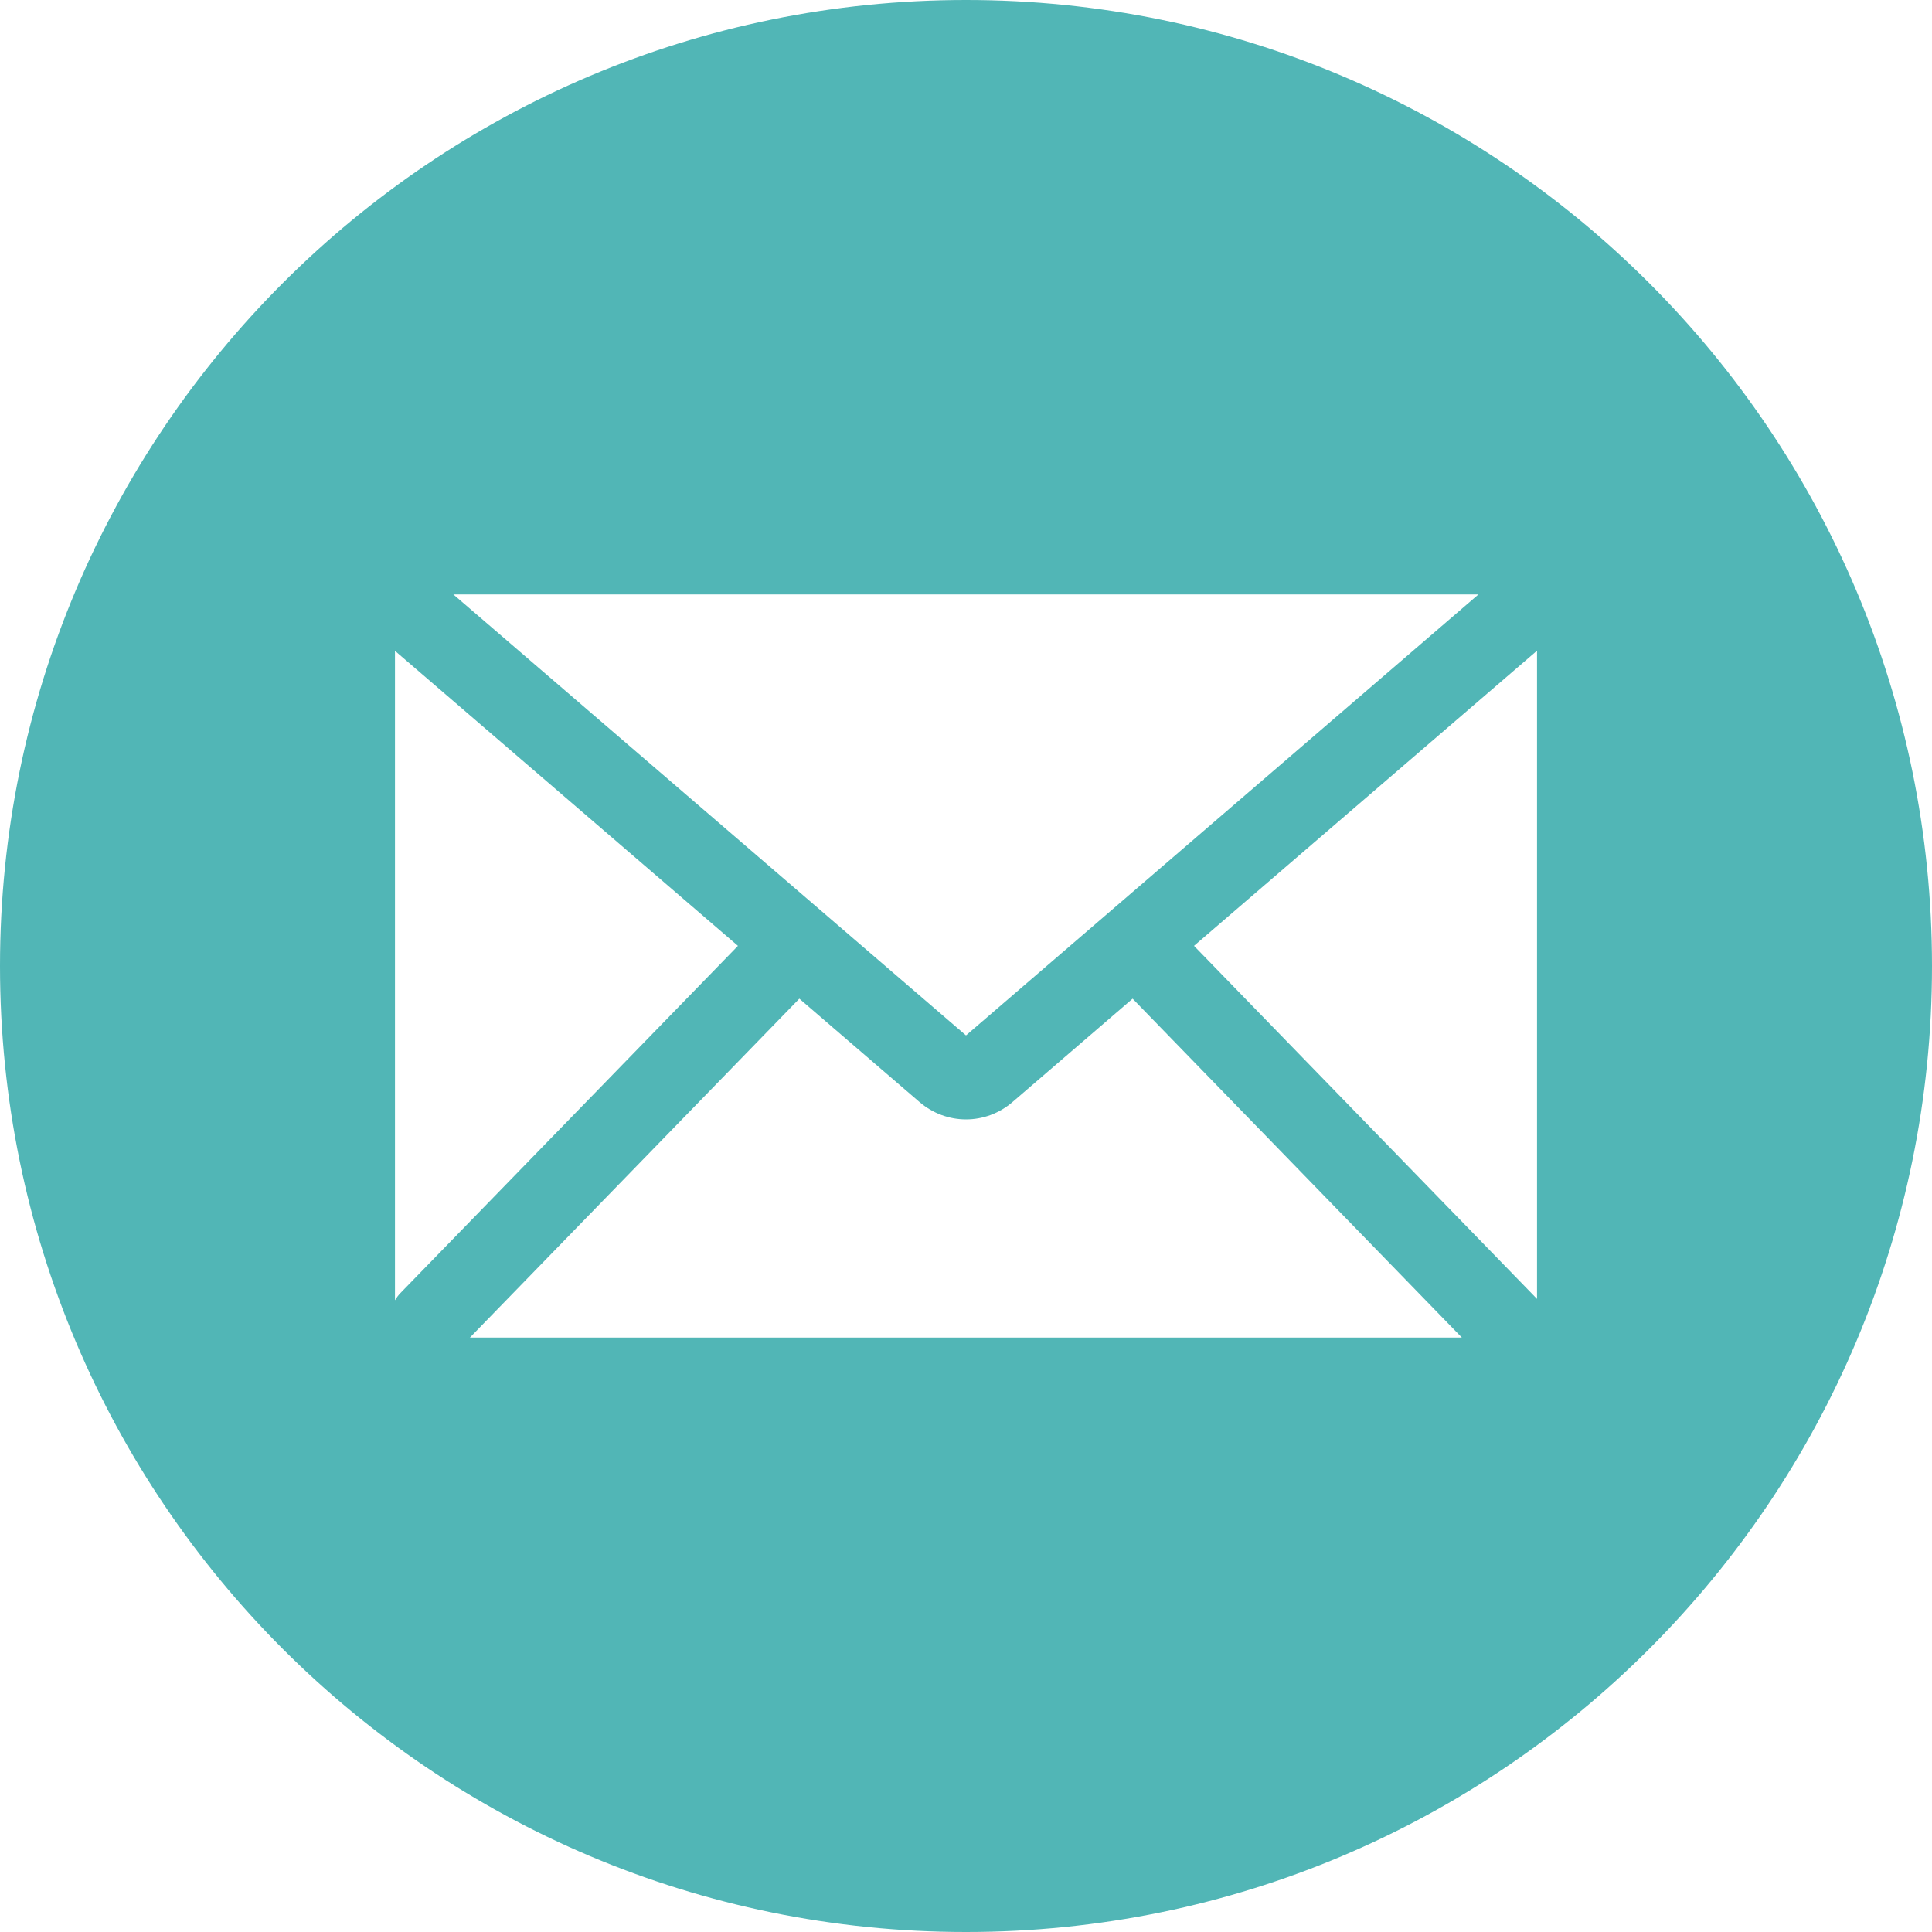
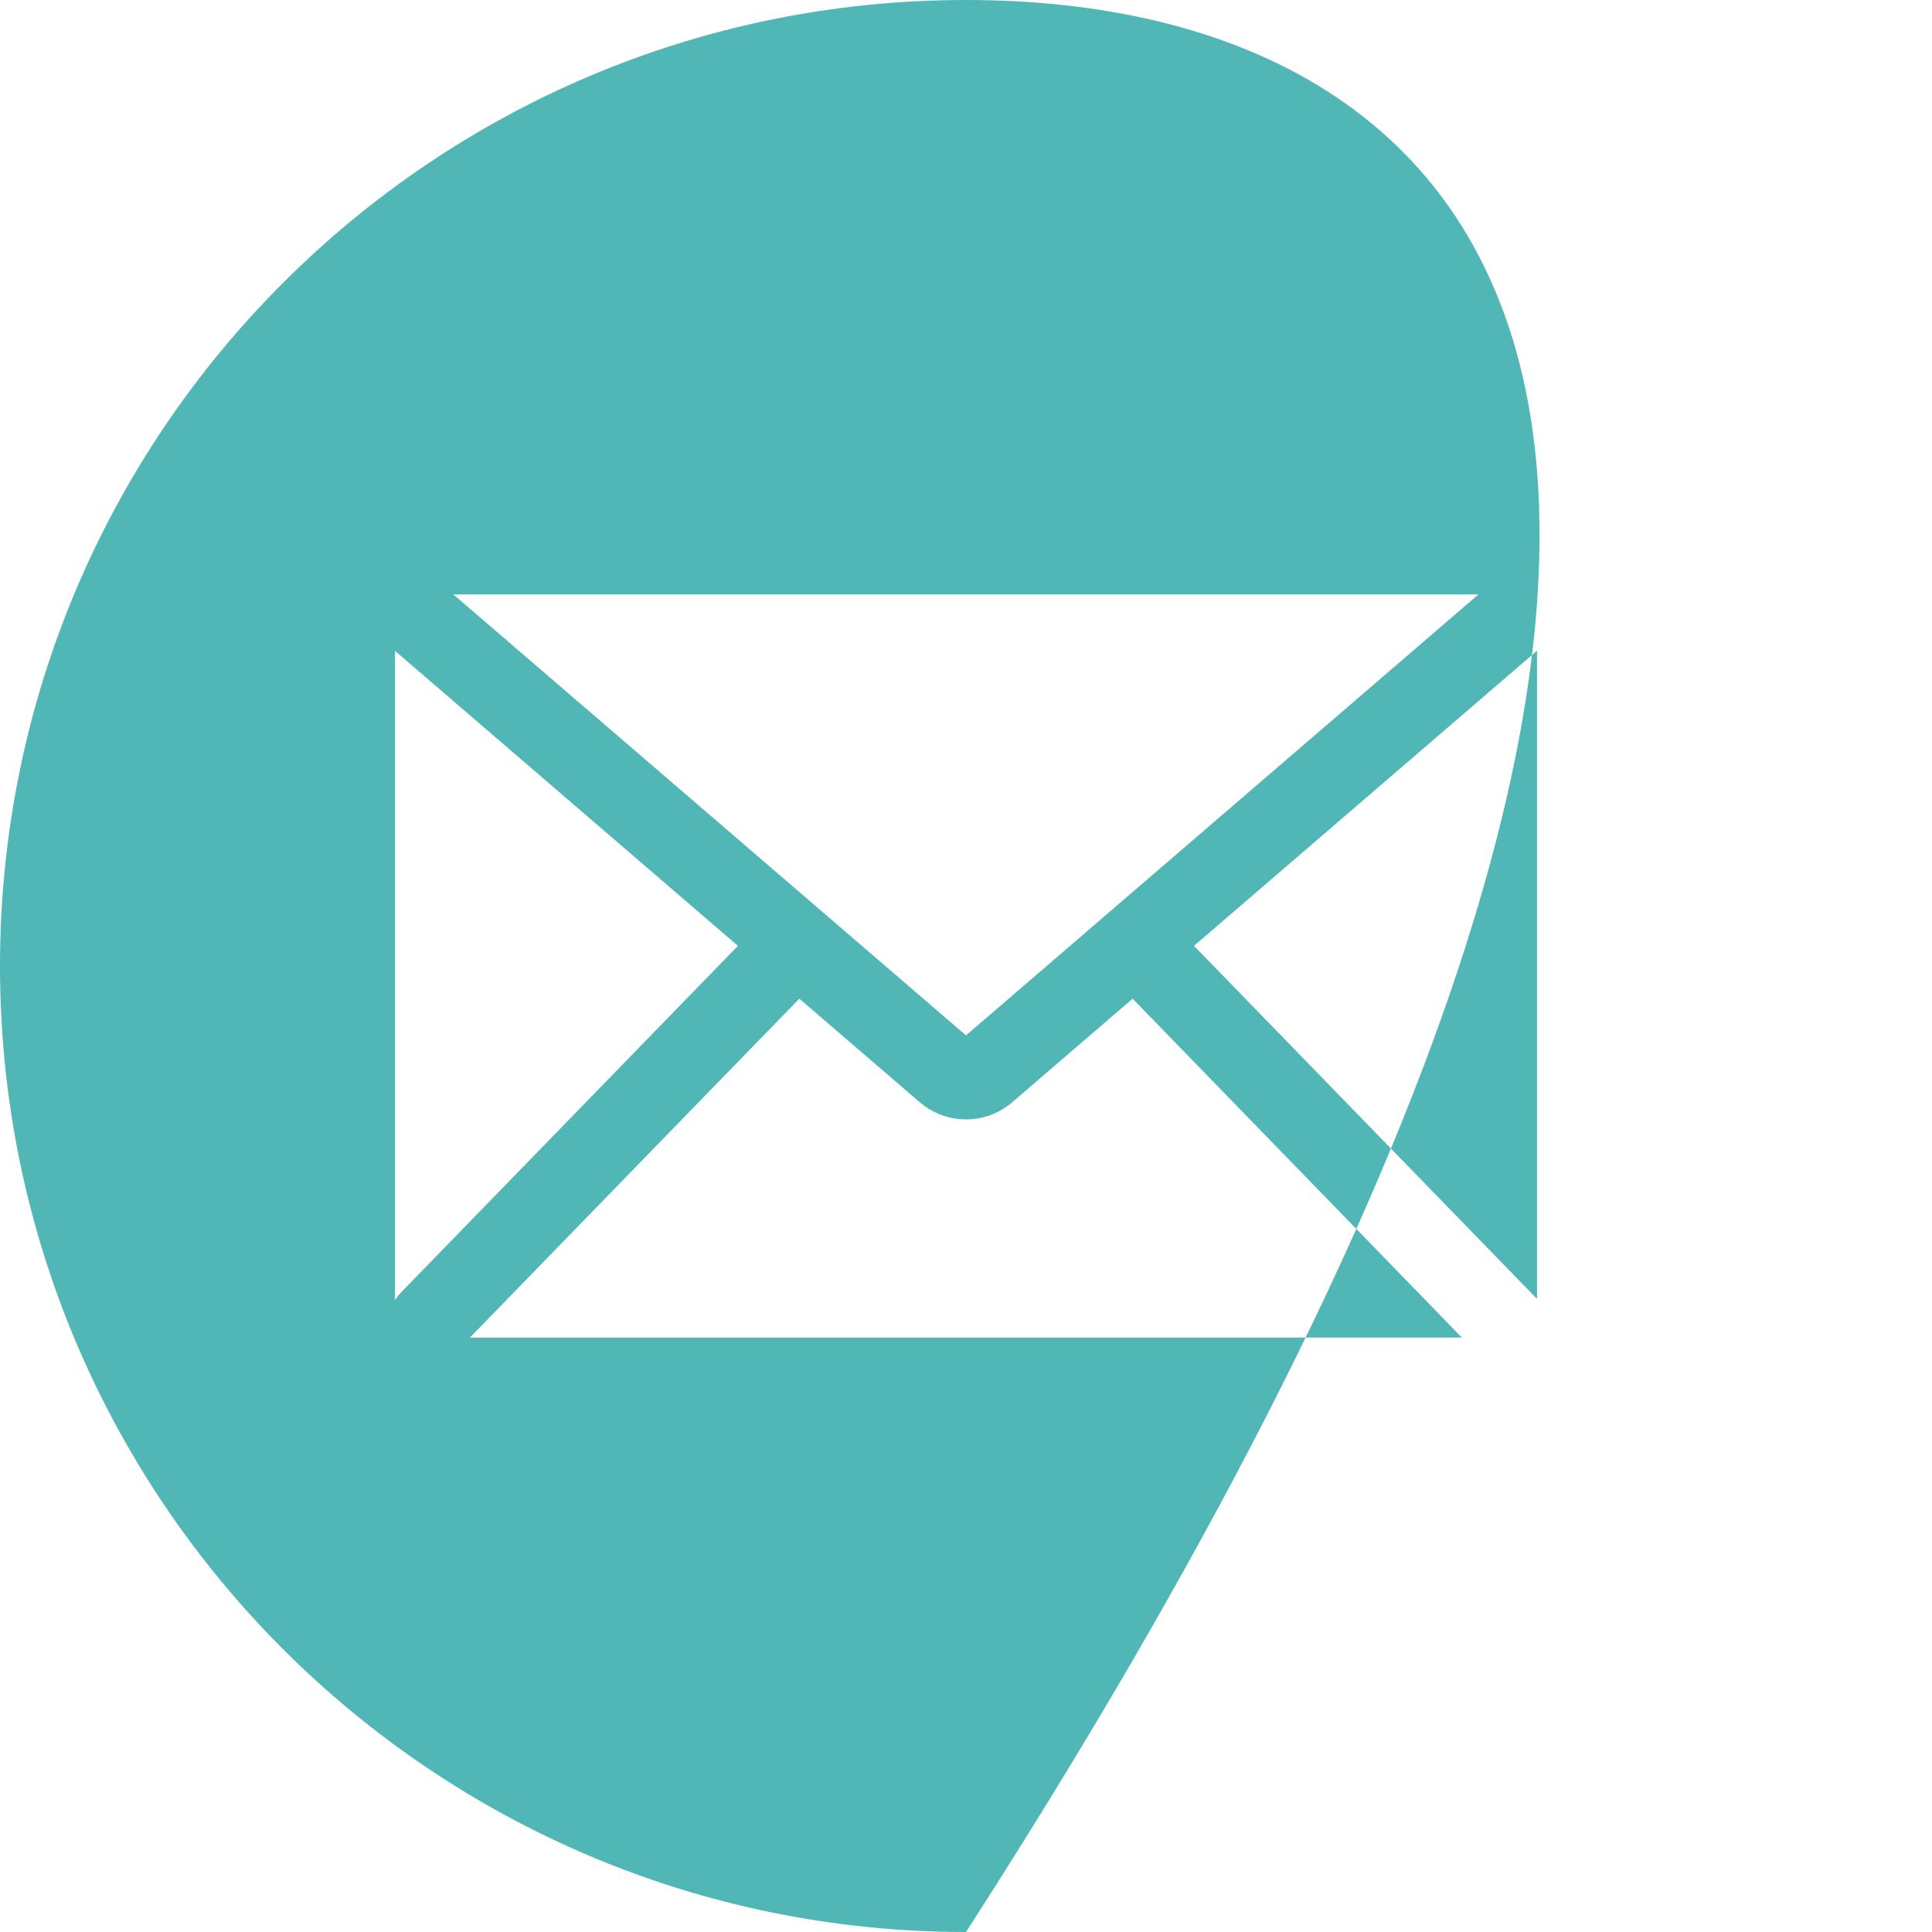
<svg xmlns="http://www.w3.org/2000/svg" fill="#51b6b6" height="500" preserveAspectRatio="xMidYMid meet" version="1" viewBox="0.0 0.0 500.0 500.0" width="500" zoomAndPan="magnify">
  <g id="change1_1">
-     <path d="M 397.781 336.16 L 309.008 244.785 L 397.781 168.398 Z M 228.336 346.156 L 121.617 346.156 L 125.234 342.438 L 206.867 258.453 L 237.902 285.148 C 241.41 288.184 245.707 289.699 250.008 289.699 C 254.297 289.699 258.586 288.188 262.078 285.168 L 293.117 258.457 L 378.324 346.156 Z M 102.219 336.5 L 102.219 168.438 L 190.977 244.785 L 103.637 334.637 C 103.078 335.215 102.621 335.844 102.219 336.5 Z M 198.688 153.844 L 382.617 153.844 L 250 267.961 L 119.352 155.578 L 117.332 153.844 Z M 250 0 C 111.93 0 0 111.93 0 250 C 0 388.07 111.93 500 250 500 C 388.07 500 500 388.07 500 250 C 500 111.93 388.07 0 250 0" />
+     <path d="M 397.781 336.16 L 309.008 244.785 L 397.781 168.398 Z M 228.336 346.156 L 121.617 346.156 L 125.234 342.438 L 206.867 258.453 L 237.902 285.148 C 241.41 288.184 245.707 289.699 250.008 289.699 C 254.297 289.699 258.586 288.188 262.078 285.168 L 293.117 258.457 L 378.324 346.156 Z M 102.219 336.5 L 102.219 168.438 L 190.977 244.785 L 103.637 334.637 C 103.078 335.215 102.621 335.844 102.219 336.5 Z M 198.688 153.844 L 382.617 153.844 L 250 267.961 L 119.352 155.578 L 117.332 153.844 Z M 250 0 C 111.93 0 0 111.93 0 250 C 0 388.07 111.93 500 250 500 C 500 111.93 388.07 0 250 0" />
  </g>
</svg>